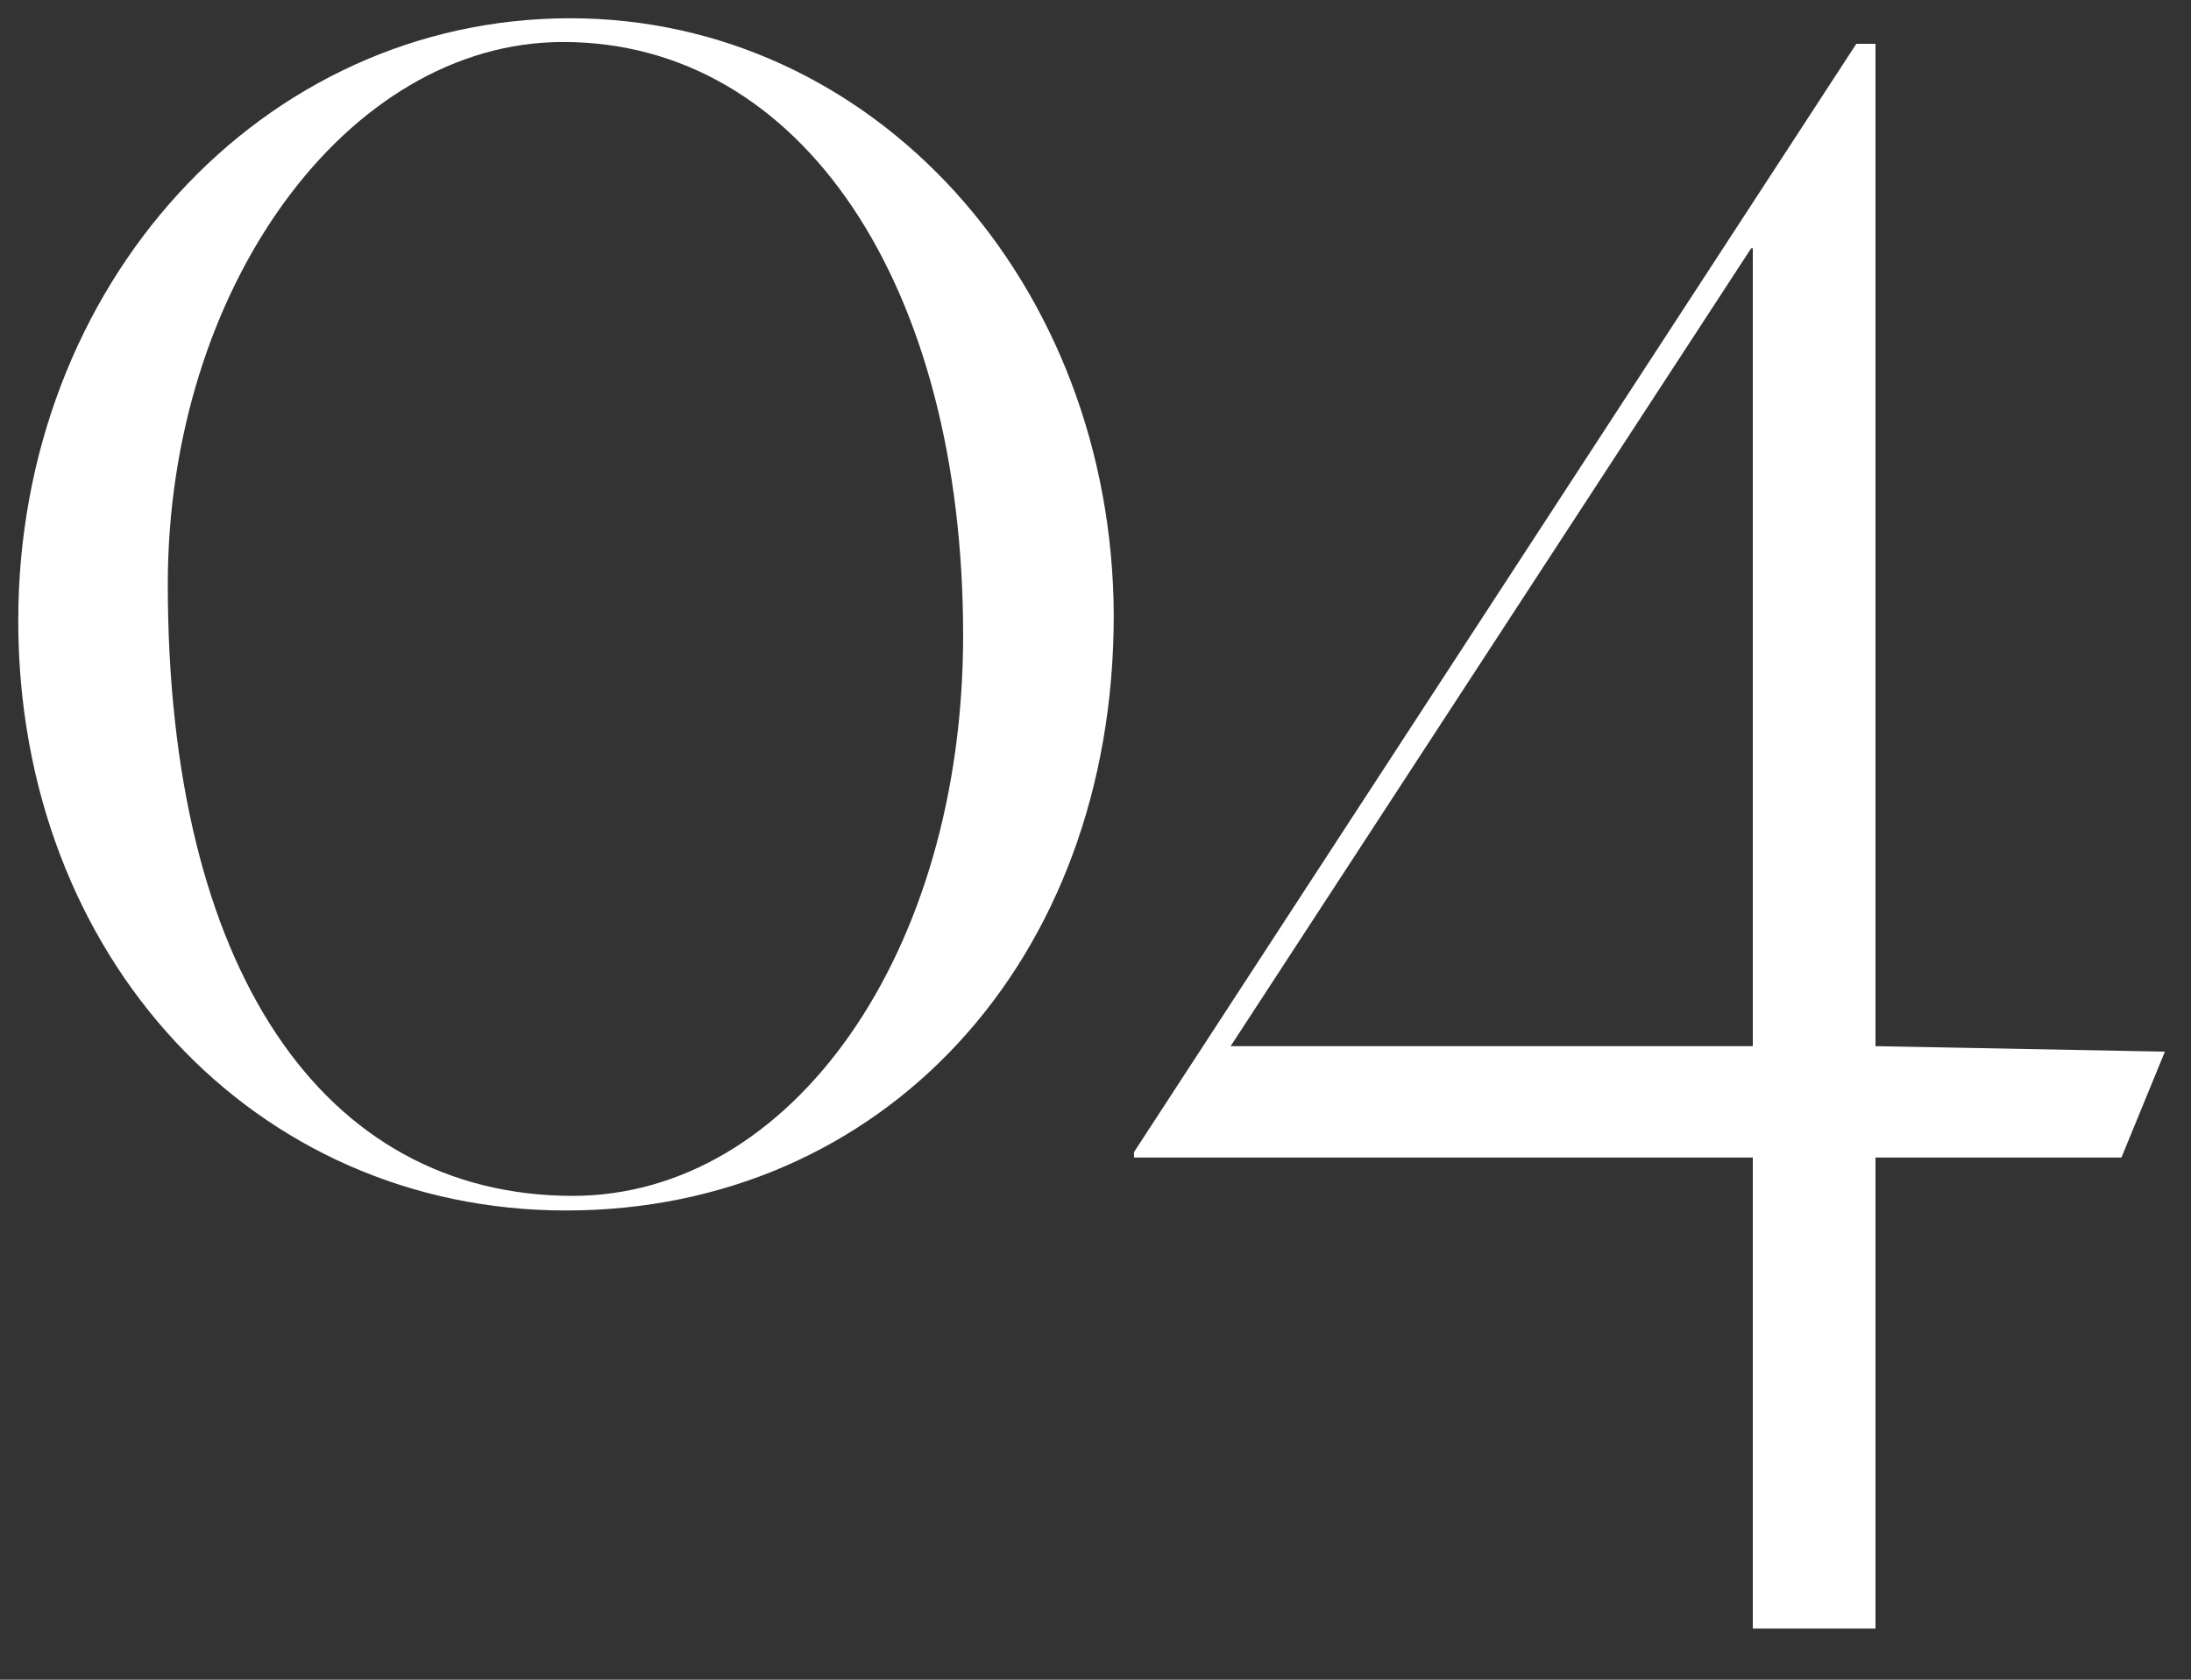
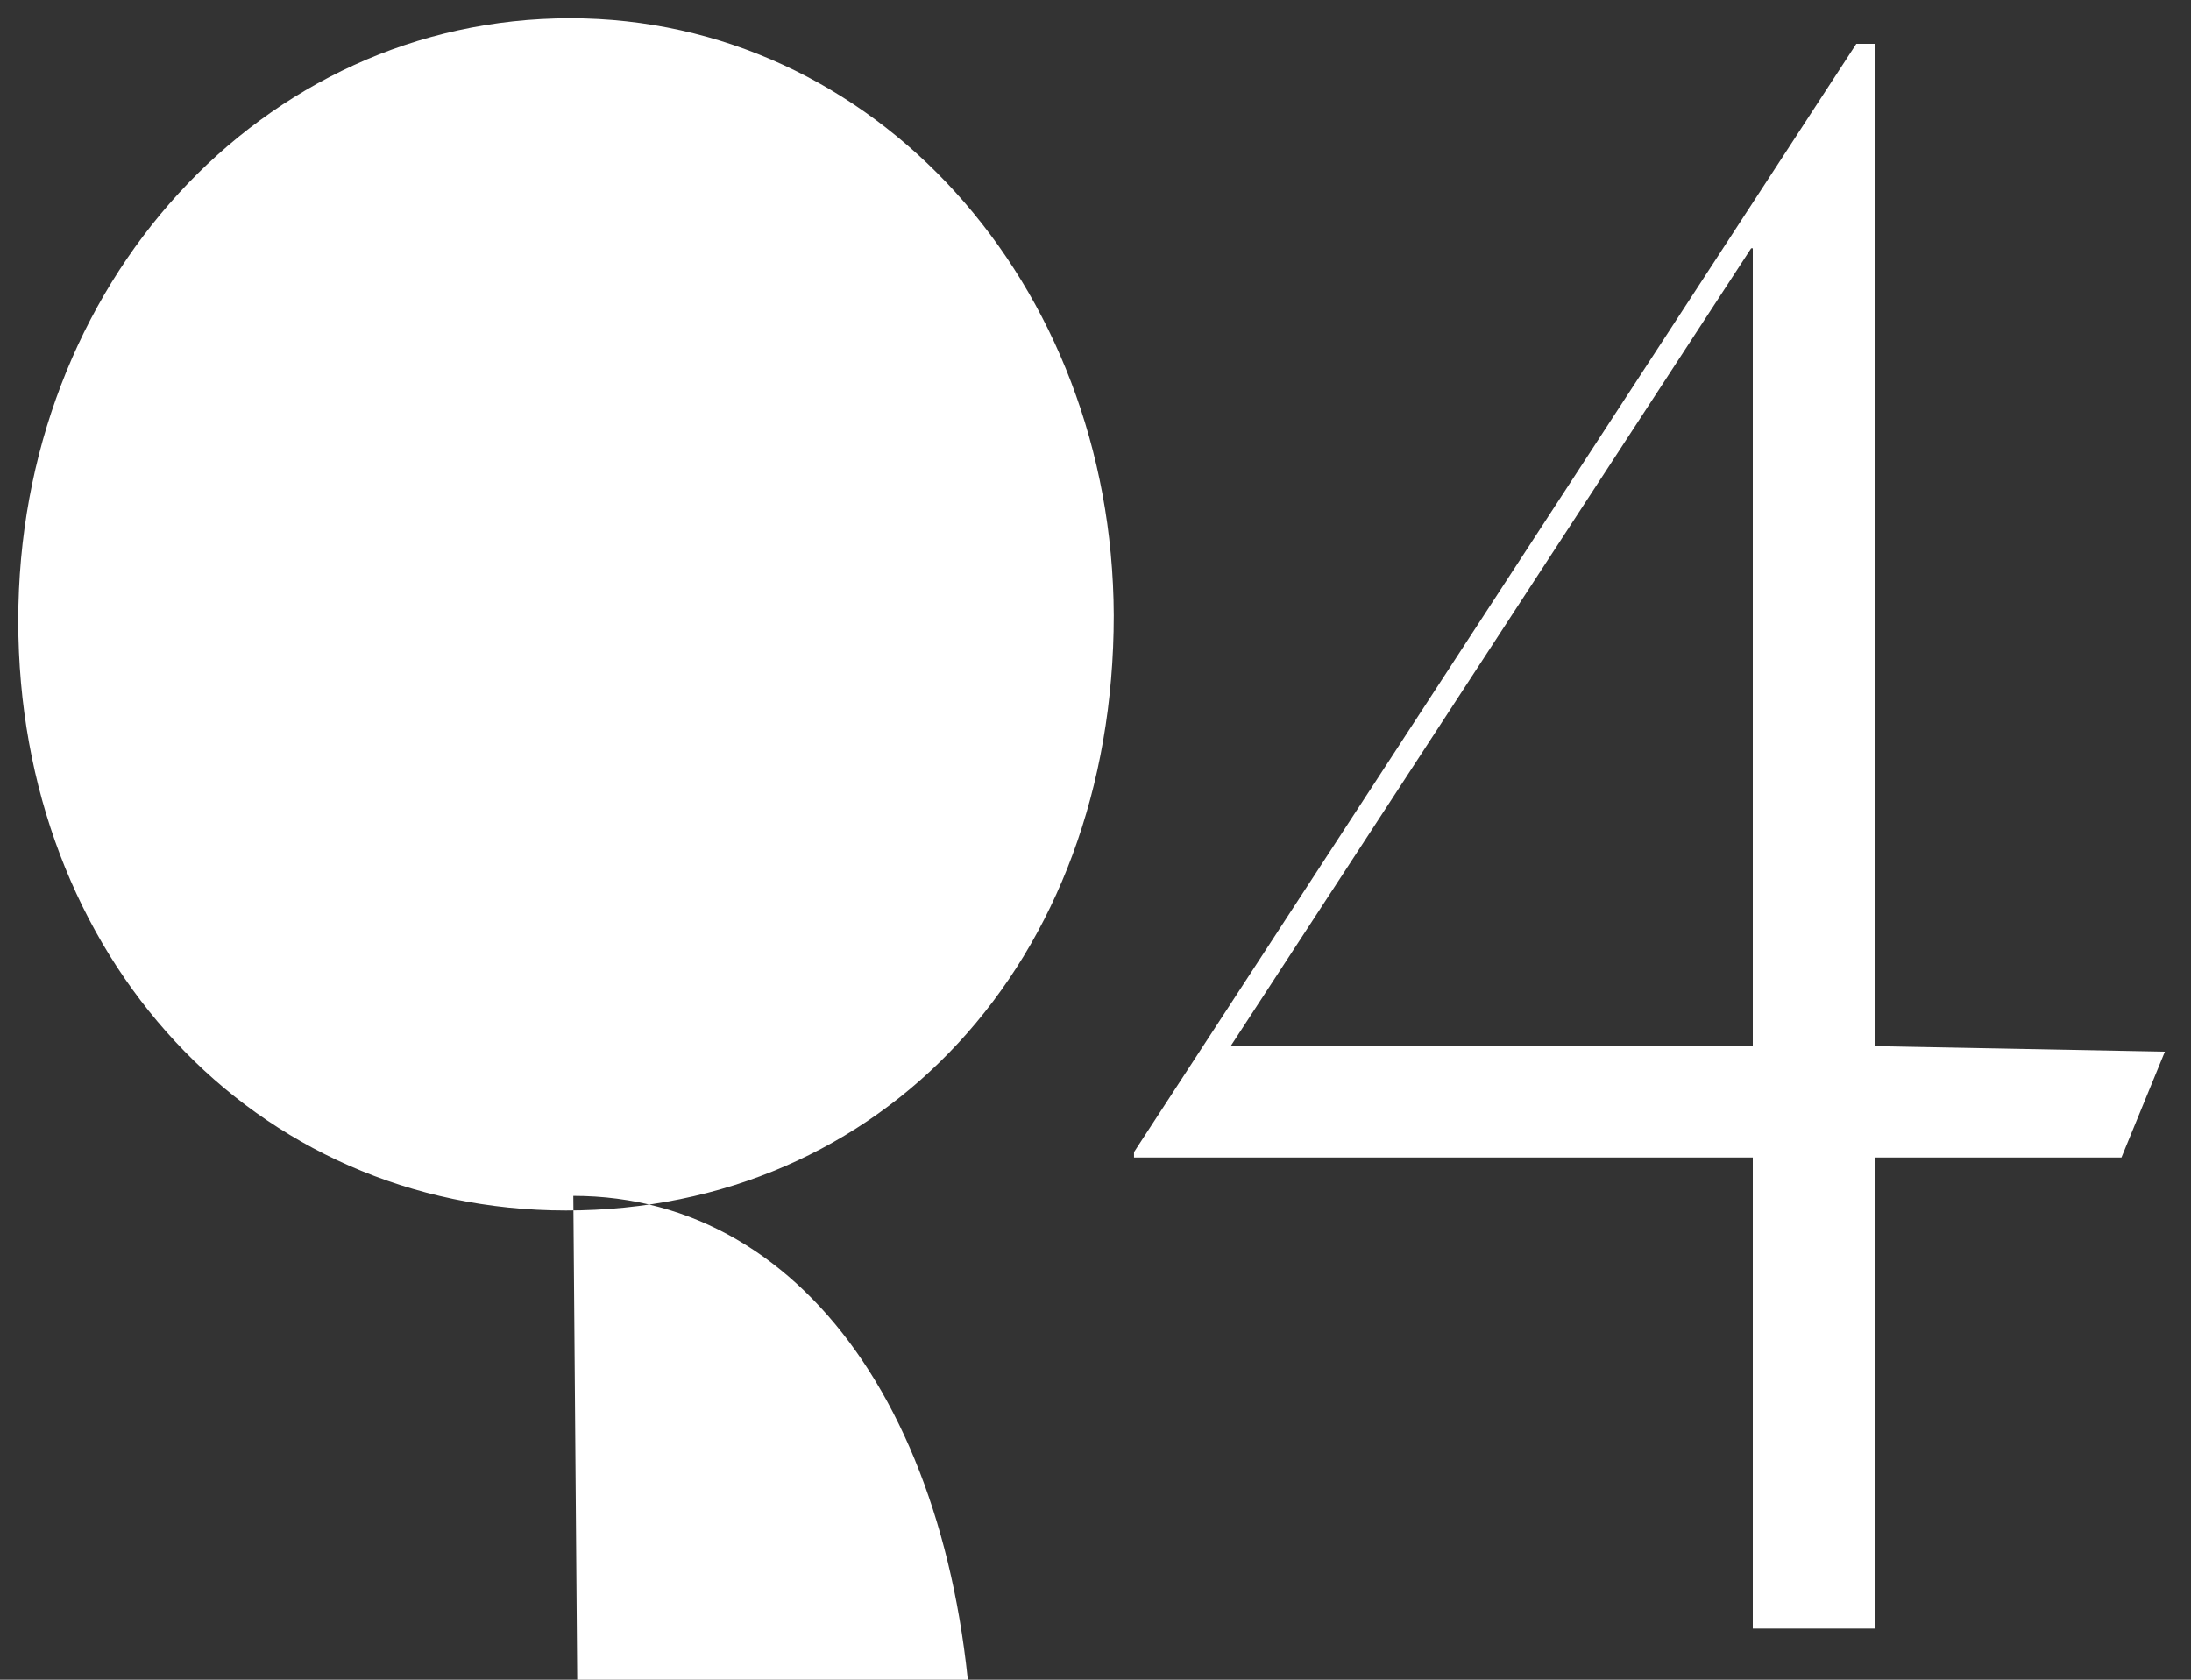
<svg xmlns="http://www.w3.org/2000/svg" viewBox="0 0 120 92">
  <rect x="0" y="0" width="120" height="92" fill="#333333" stroke="none" />
-   <path d="M31,66.3c17.3,0,30-13.6,30-32.6C60.93,15.5,47.86,1,31.23,1,14.33,1,1,15.6,1,34S13.93,66.3,31,66.3Zm.4-.8C17.63,65.5,9.19,53,9.19,32,9.19,15.8,19,2.3,30.84,2.3c13.06,0,21.91,13.3,21.91,32.5,0,17.4-9.39,30.7-21.4,30.7ZM96,89.2h6.72V63.4h13.47l2.38-5.8-15.85-.3V2.4h-1.05L62.11,63.1v.3H96V89.2ZM67.4,57.3,95.91,13.6H96V57.3H67.4Z" fill="#fff" fill-rule="evenodd" />
+   <path d="M31,66.3c17.3,0,30-13.6,30-32.6C60.93,15.5,47.86,1,31.23,1,14.33,1,1,15.6,1,34S13.93,66.3,31,66.3Zm.4-.8c13.06,0,21.91,13.3,21.91,32.5,0,17.4-9.39,30.7-21.4,30.7ZM96,89.2h6.72V63.4h13.47l2.38-5.8-15.85-.3V2.4h-1.05L62.11,63.1v.3H96V89.2ZM67.4,57.3,95.91,13.6H96V57.3H67.4Z" fill="#fff" fill-rule="evenodd" />
</svg>